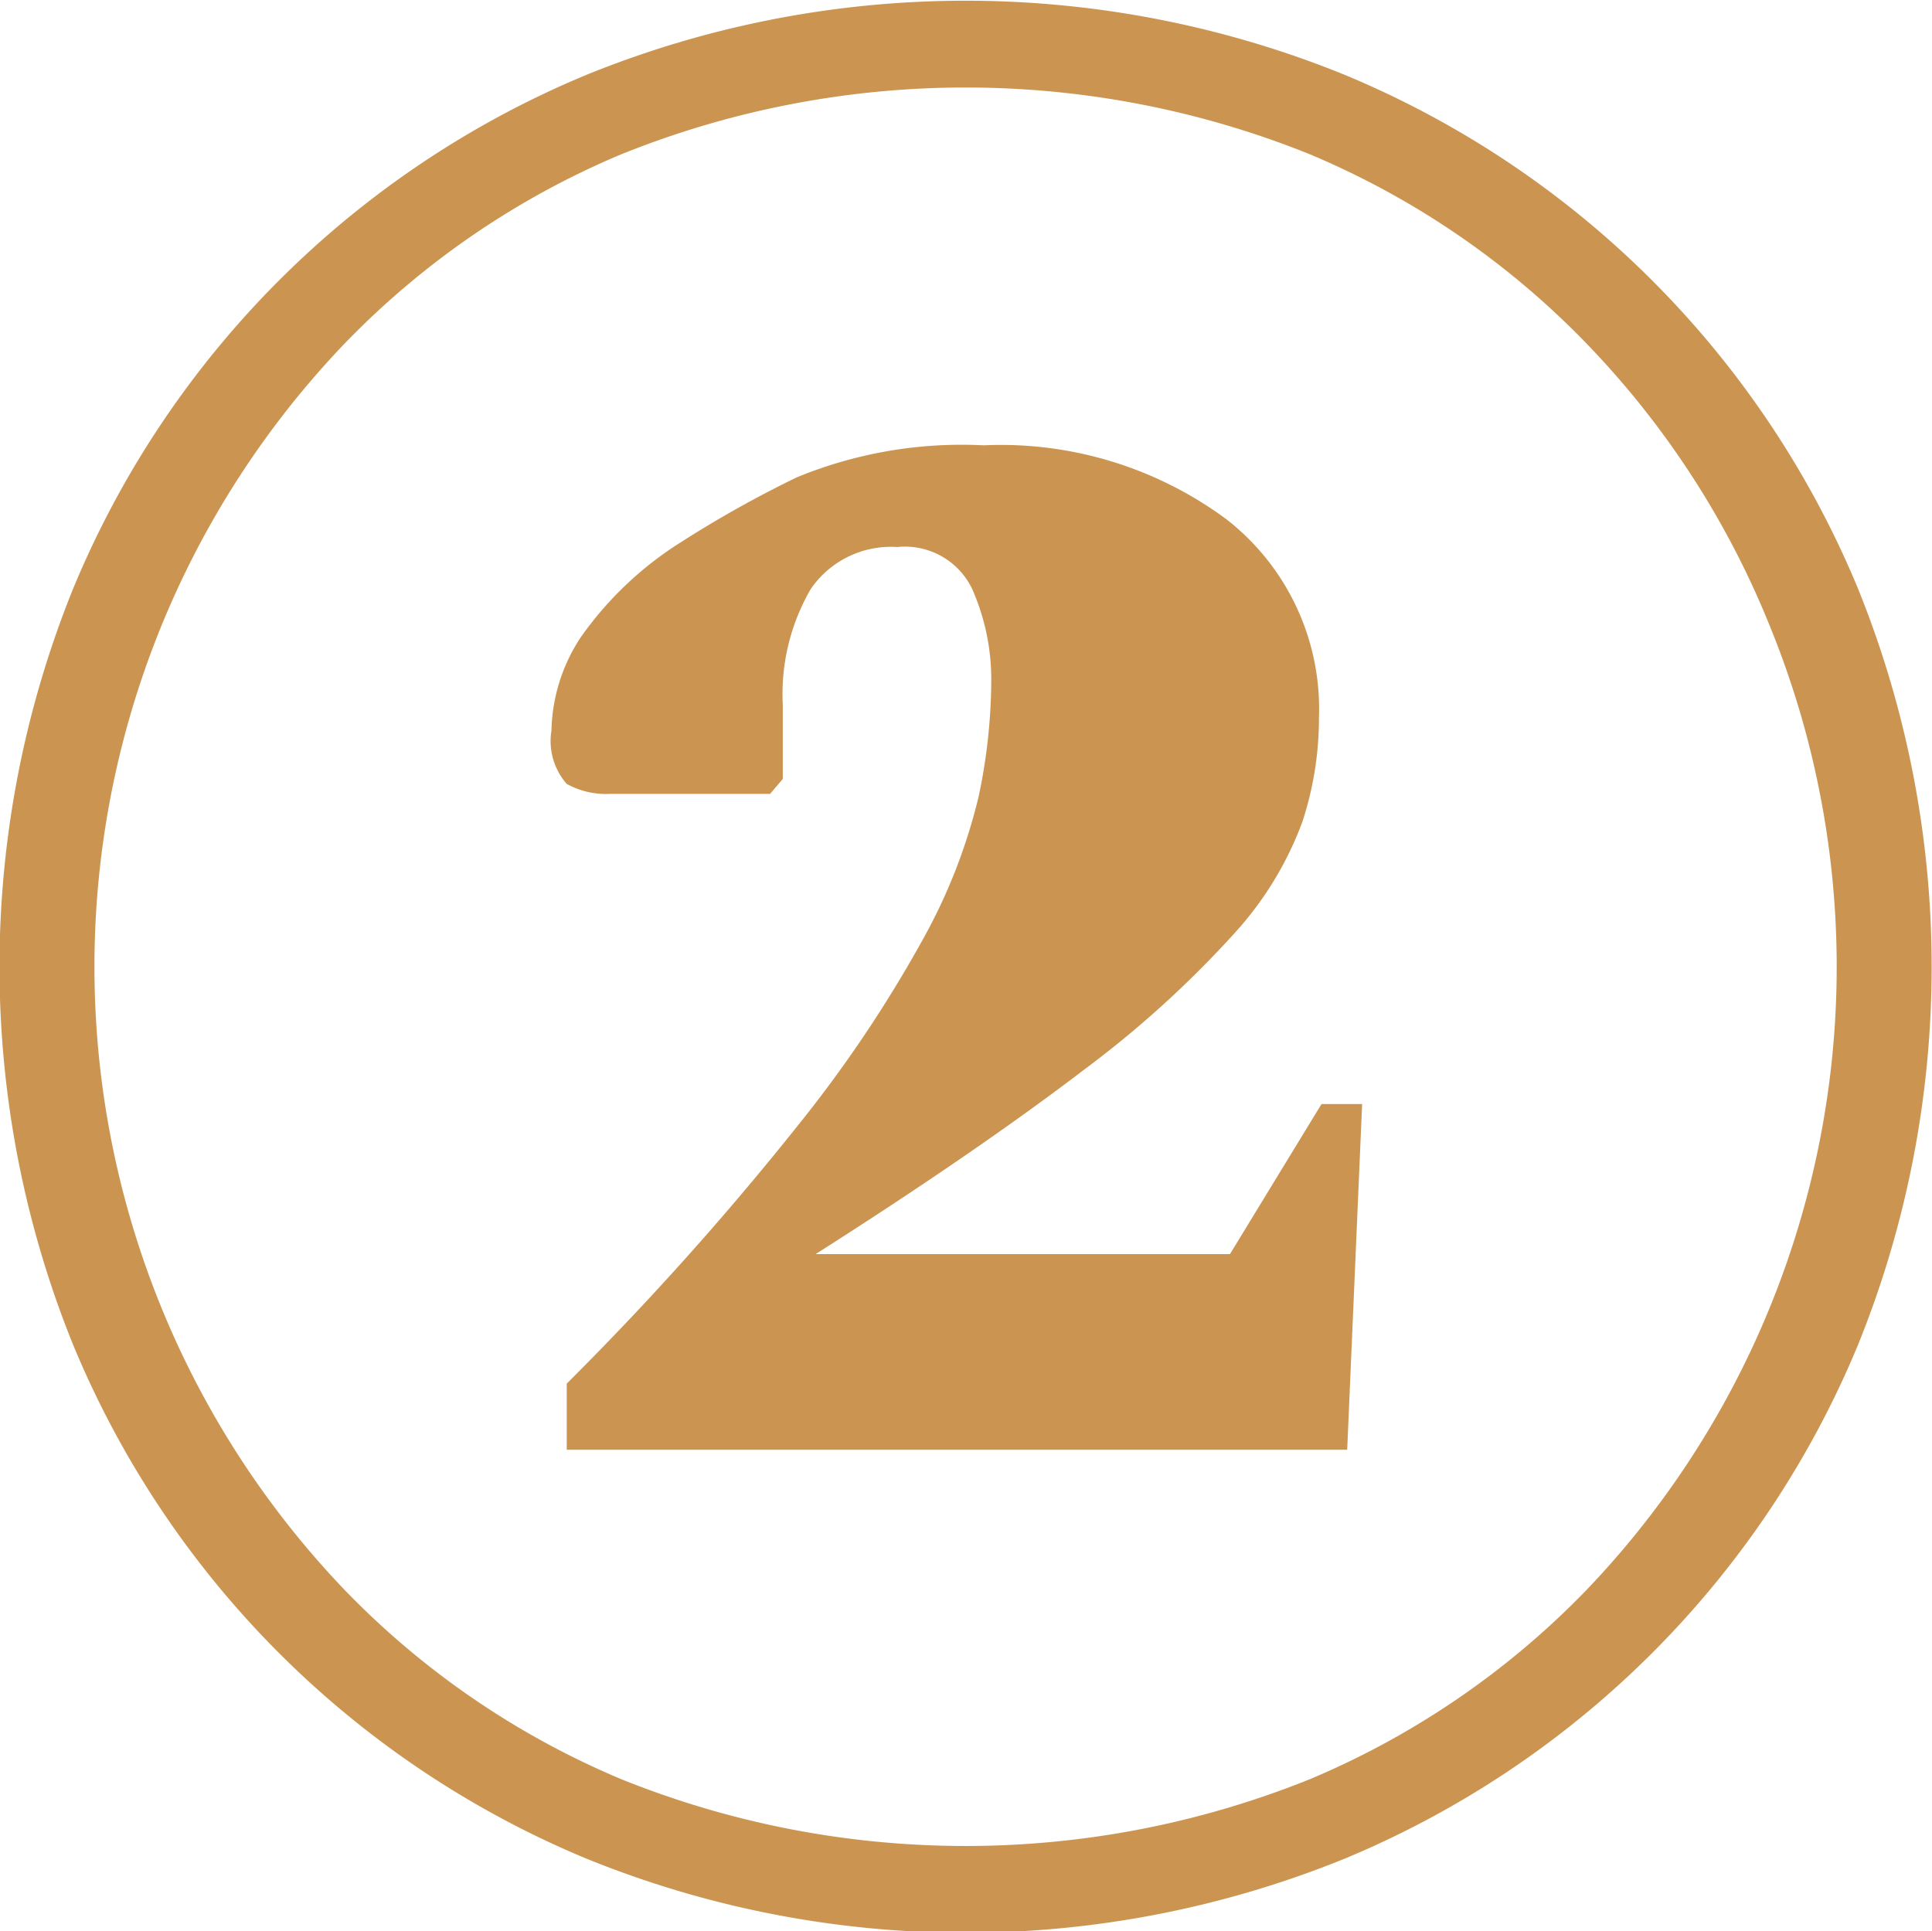
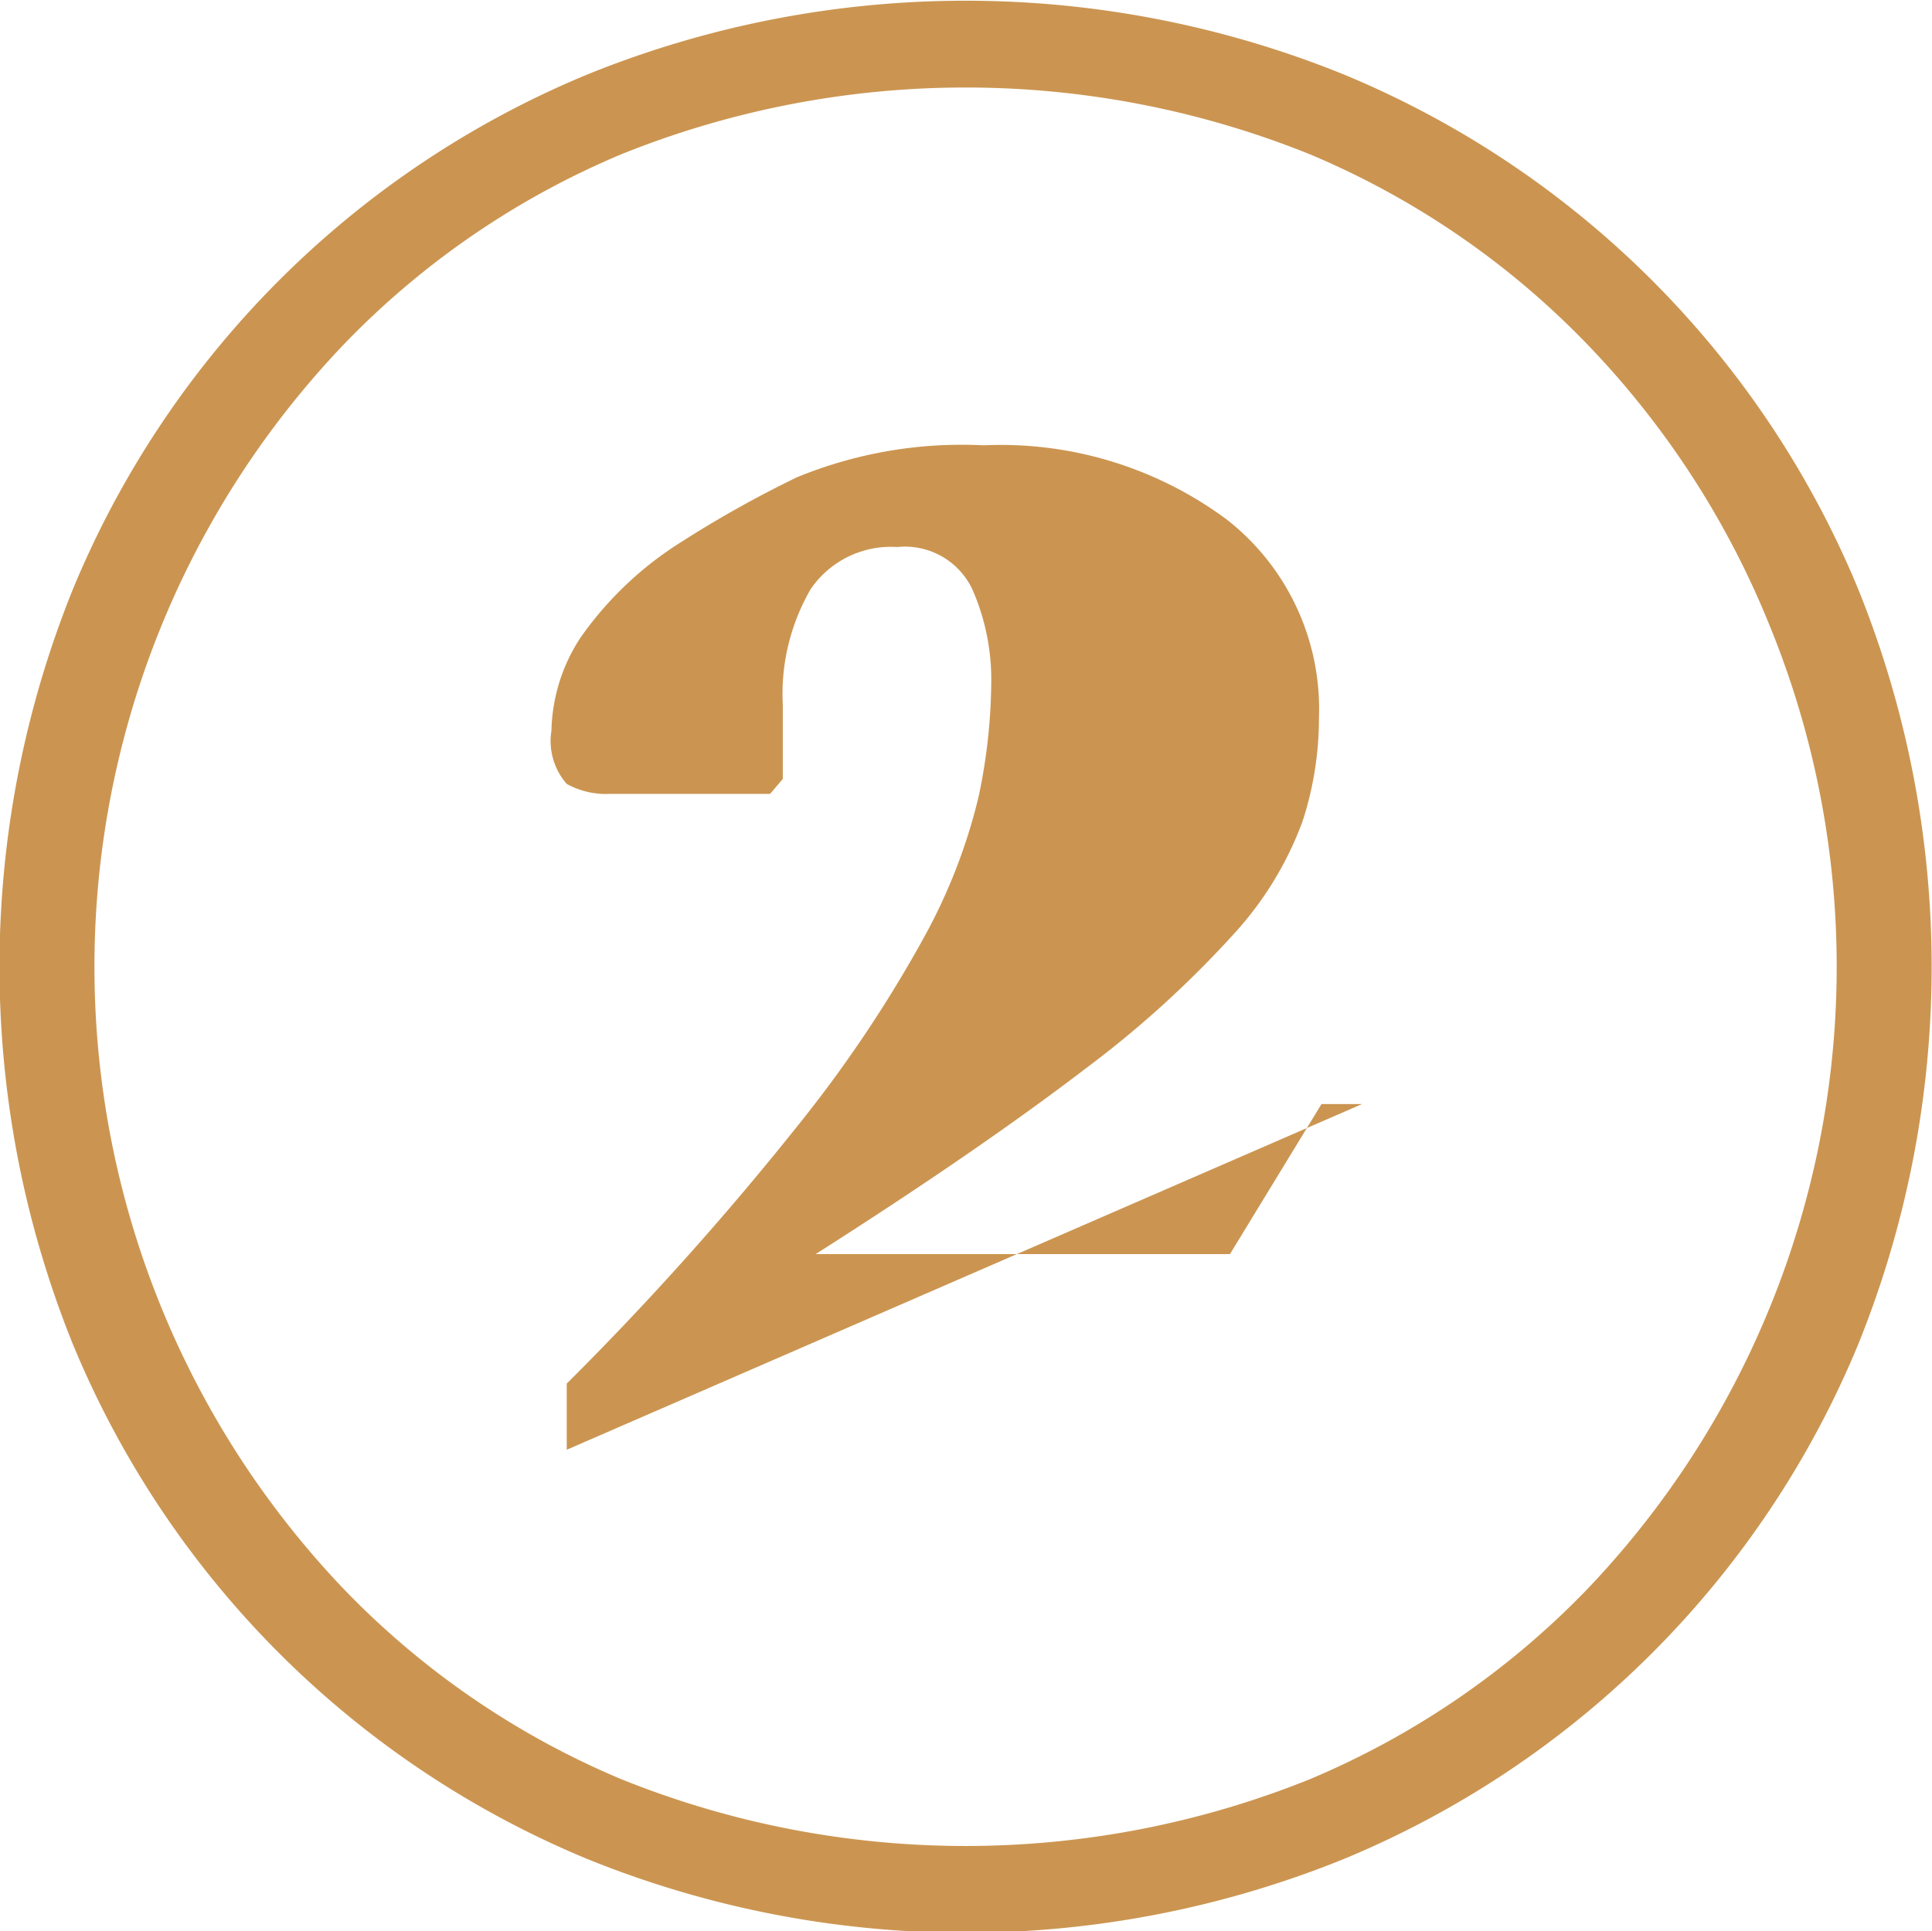
<svg xmlns="http://www.w3.org/2000/svg" width="27.156" height="27.15" viewBox="0 0 27.156 27.15">
  <defs>
    <style> .cls-1 { fill: #cb9551; fill-rule: evenodd; } </style>
  </defs>
-   <path id="_2" data-name="2" class="cls-1" d="M799.99,1203.6a13.347,13.347,0,0,0,7.218-7.22,14.165,14.165,0,0,0,0-10.64,13.347,13.347,0,0,0-7.218-7.22,14.147,14.147,0,0,0-10.648,0,13.347,13.347,0,0,0-7.218,7.22,14.165,14.165,0,0,0,0,10.64,13.347,13.347,0,0,0,7.218,7.22A14.147,14.147,0,0,0,799.99,1203.6Zm-10.166-1.12a11.693,11.693,0,0,1-3.877-2.65,12.671,12.671,0,0,1,0-17.54,11.693,11.693,0,0,1,3.877-2.65,12.941,12.941,0,0,1,9.684,0,11.714,11.714,0,0,1,3.877,2.65,12.348,12.348,0,0,1,2.573,3.95,12.671,12.671,0,0,1-2.573,13.59,11.714,11.714,0,0,1-3.877,2.65A12.941,12.941,0,0,1,789.824,1202.48Zm10.416-9.49h-0.571l-1.287,2.11h-5.824c1.572-1,2.828-1.87,3.77-2.59a14.653,14.653,0,0,0,2.126-1.93,4.784,4.784,0,0,0,.947-1.56,4.675,4.675,0,0,0,.232-1.46,3.377,3.377,0,0,0-1.3-2.79,5.332,5.332,0,0,0-3.413-1.04,6.091,6.091,0,0,0-2.626.45,15.8,15.8,0,0,0-1.626.91,4.917,4.917,0,0,0-1.412,1.34,2.474,2.474,0,0,0-.411,1.31,0.915,0.915,0,0,0,.215.75,1.137,1.137,0,0,0,.607.14h2.251l0.179-.21v-1.04a2.938,2.938,0,0,1,.393-1.63,1.365,1.365,0,0,1,1.215-.59,1.047,1.047,0,0,1,1.054.59,3.148,3.148,0,0,1,.268,1.31,7.994,7.994,0,0,1-.178,1.61,7.91,7.91,0,0,1-.769,1.98,18.255,18.255,0,0,1-1.786,2.66,42.453,42.453,0,0,1-3.234,3.61v0.93h10.97Z" transform="translate(-781.094 -1177.47)" />
+   <path id="_2" data-name="2" class="cls-1" d="M799.99,1203.6a13.347,13.347,0,0,0,7.218-7.22,14.165,14.165,0,0,0,0-10.64,13.347,13.347,0,0,0-7.218-7.22,14.147,14.147,0,0,0-10.648,0,13.347,13.347,0,0,0-7.218,7.22,14.165,14.165,0,0,0,0,10.64,13.347,13.347,0,0,0,7.218,7.22A14.147,14.147,0,0,0,799.99,1203.6Zm-10.166-1.12a11.693,11.693,0,0,1-3.877-2.65,12.671,12.671,0,0,1,0-17.54,11.693,11.693,0,0,1,3.877-2.65,12.941,12.941,0,0,1,9.684,0,11.714,11.714,0,0,1,3.877,2.65,12.348,12.348,0,0,1,2.573,3.95,12.671,12.671,0,0,1-2.573,13.59,11.714,11.714,0,0,1-3.877,2.65A12.941,12.941,0,0,1,789.824,1202.48Zm10.416-9.49h-0.571l-1.287,2.11h-5.824c1.572-1,2.828-1.87,3.77-2.59a14.653,14.653,0,0,0,2.126-1.93,4.784,4.784,0,0,0,.947-1.56,4.675,4.675,0,0,0,.232-1.46,3.377,3.377,0,0,0-1.3-2.79,5.332,5.332,0,0,0-3.413-1.04,6.091,6.091,0,0,0-2.626.45,15.8,15.8,0,0,0-1.626.91,4.917,4.917,0,0,0-1.412,1.34,2.474,2.474,0,0,0-.411,1.31,0.915,0.915,0,0,0,.215.75,1.137,1.137,0,0,0,.607.14h2.251l0.179-.21v-1.04a2.938,2.938,0,0,1,.393-1.63,1.365,1.365,0,0,1,1.215-.59,1.047,1.047,0,0,1,1.054.59,3.148,3.148,0,0,1,.268,1.31,7.994,7.994,0,0,1-.178,1.61,7.91,7.91,0,0,1-.769,1.98,18.255,18.255,0,0,1-1.786,2.66,42.453,42.453,0,0,1-3.234,3.61v0.93Z" transform="translate(-781.094 -1177.47)" />
</svg>